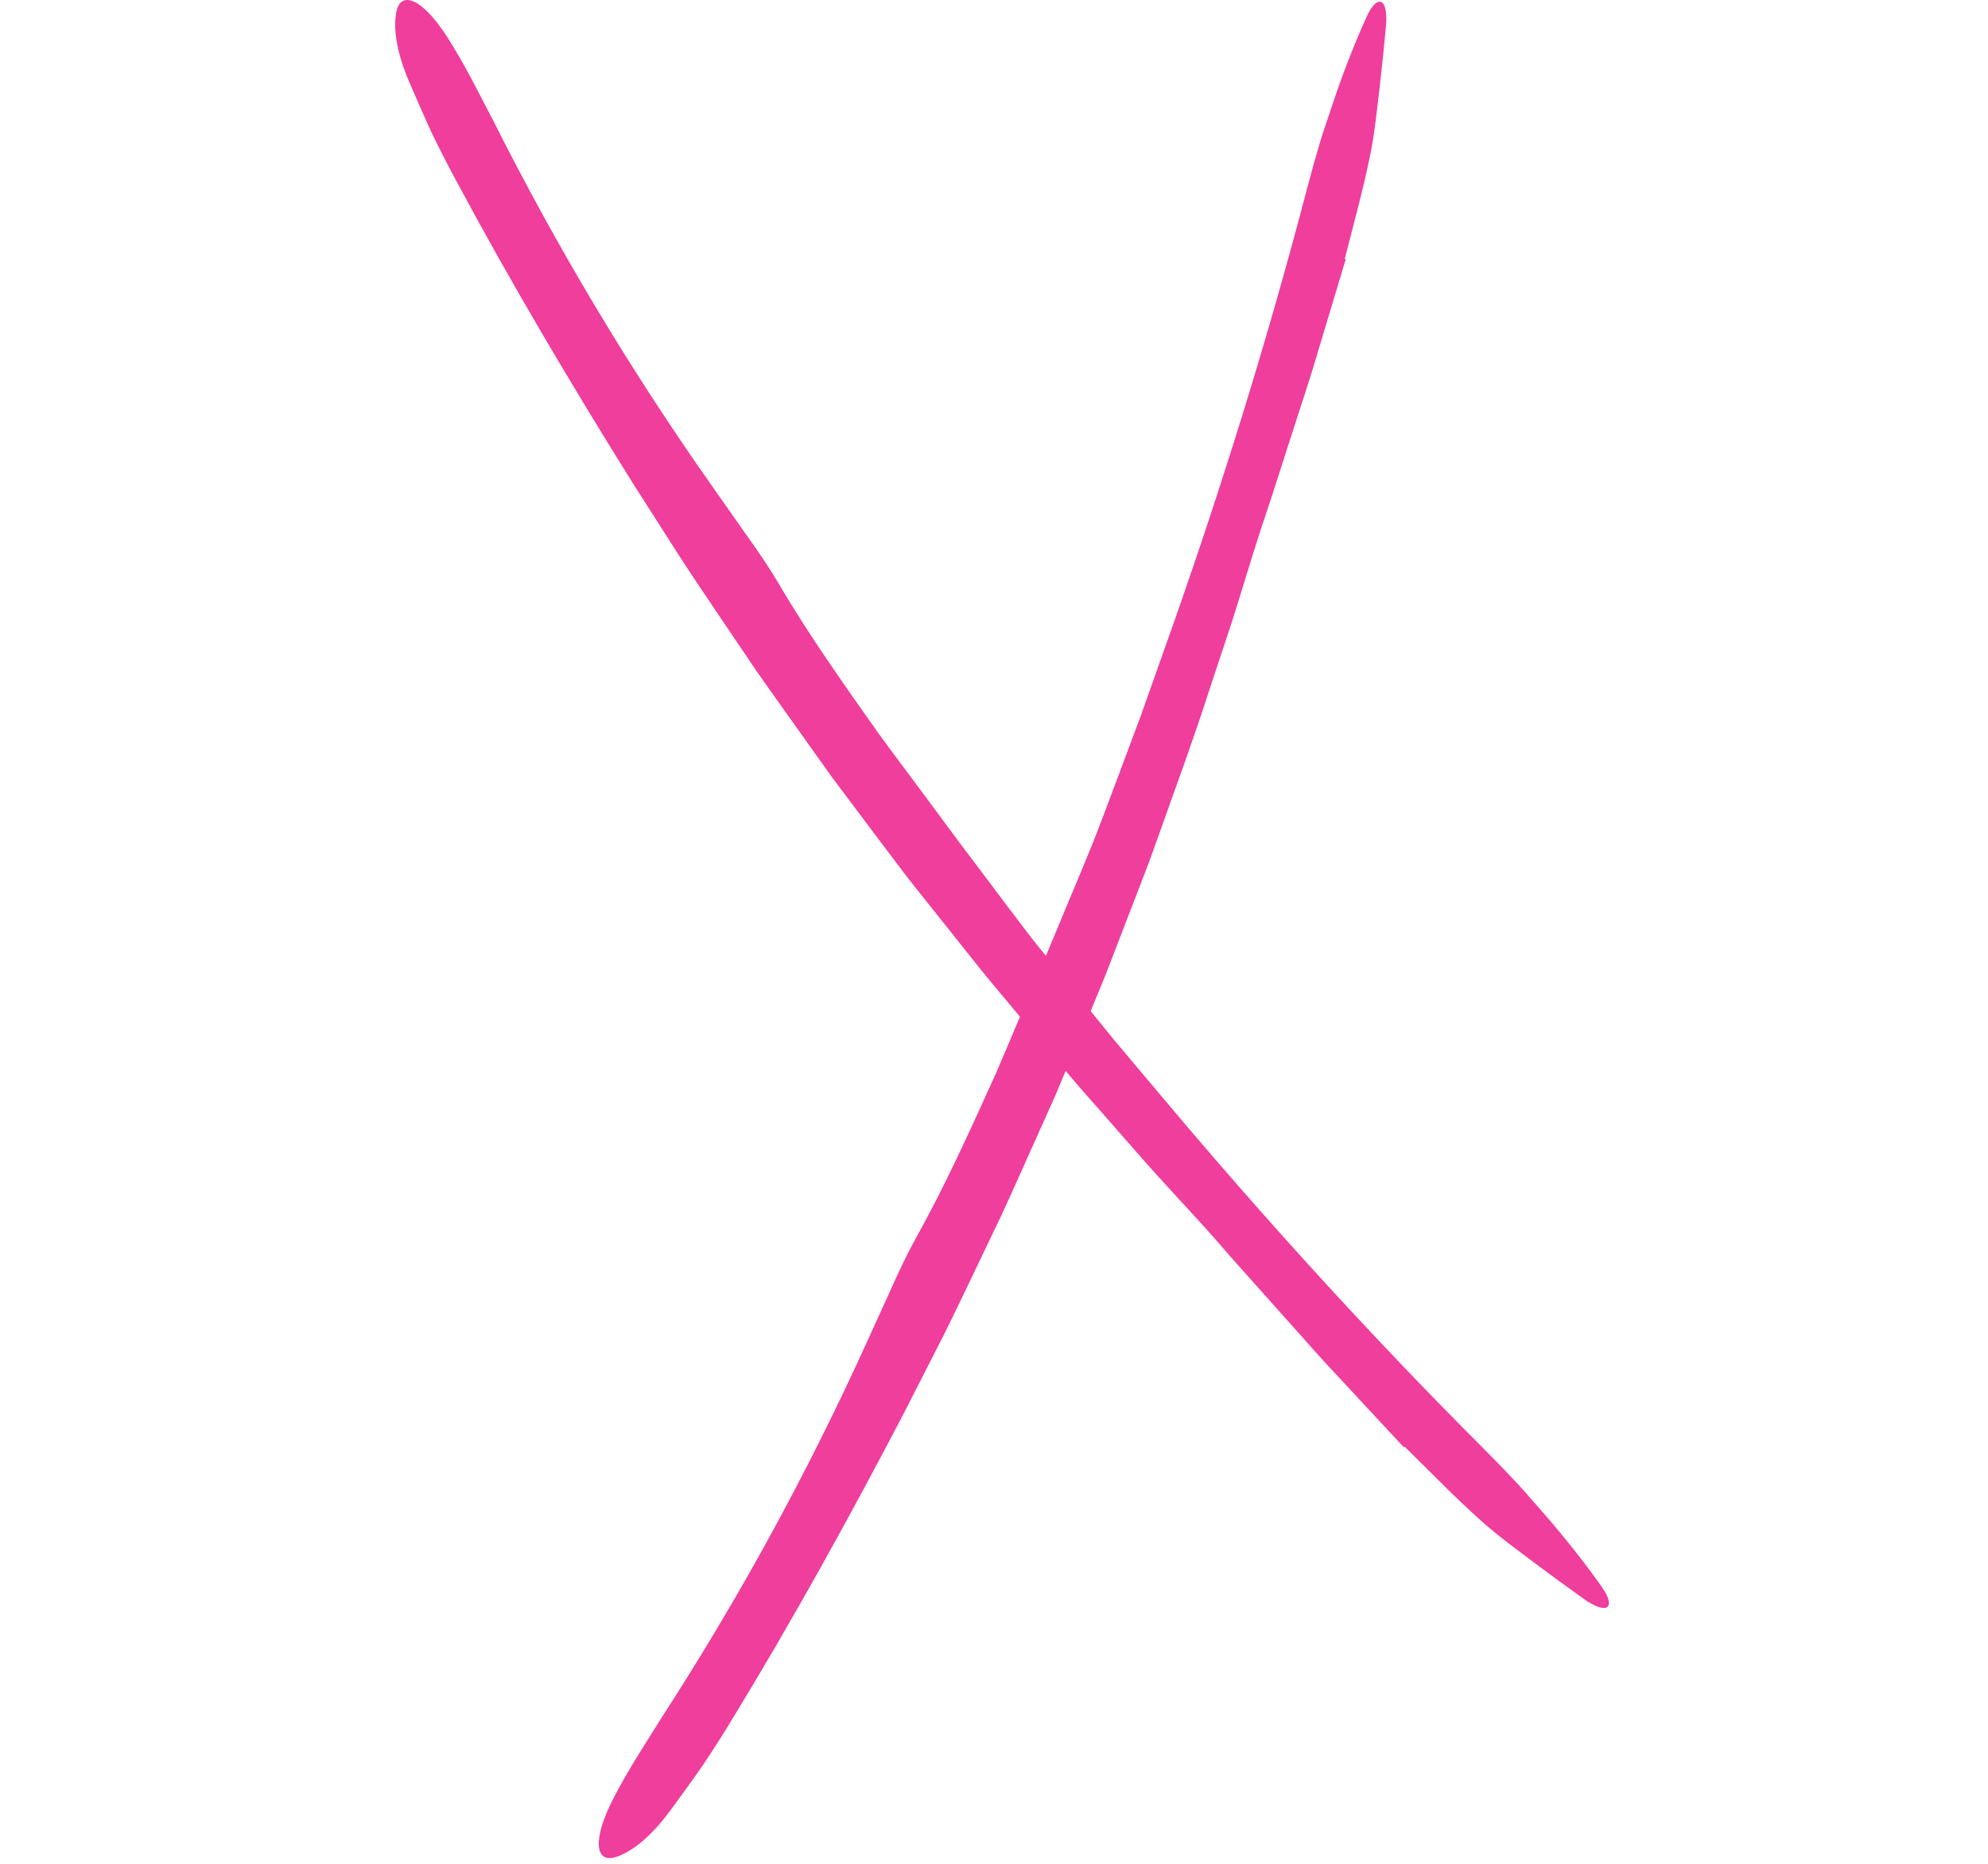
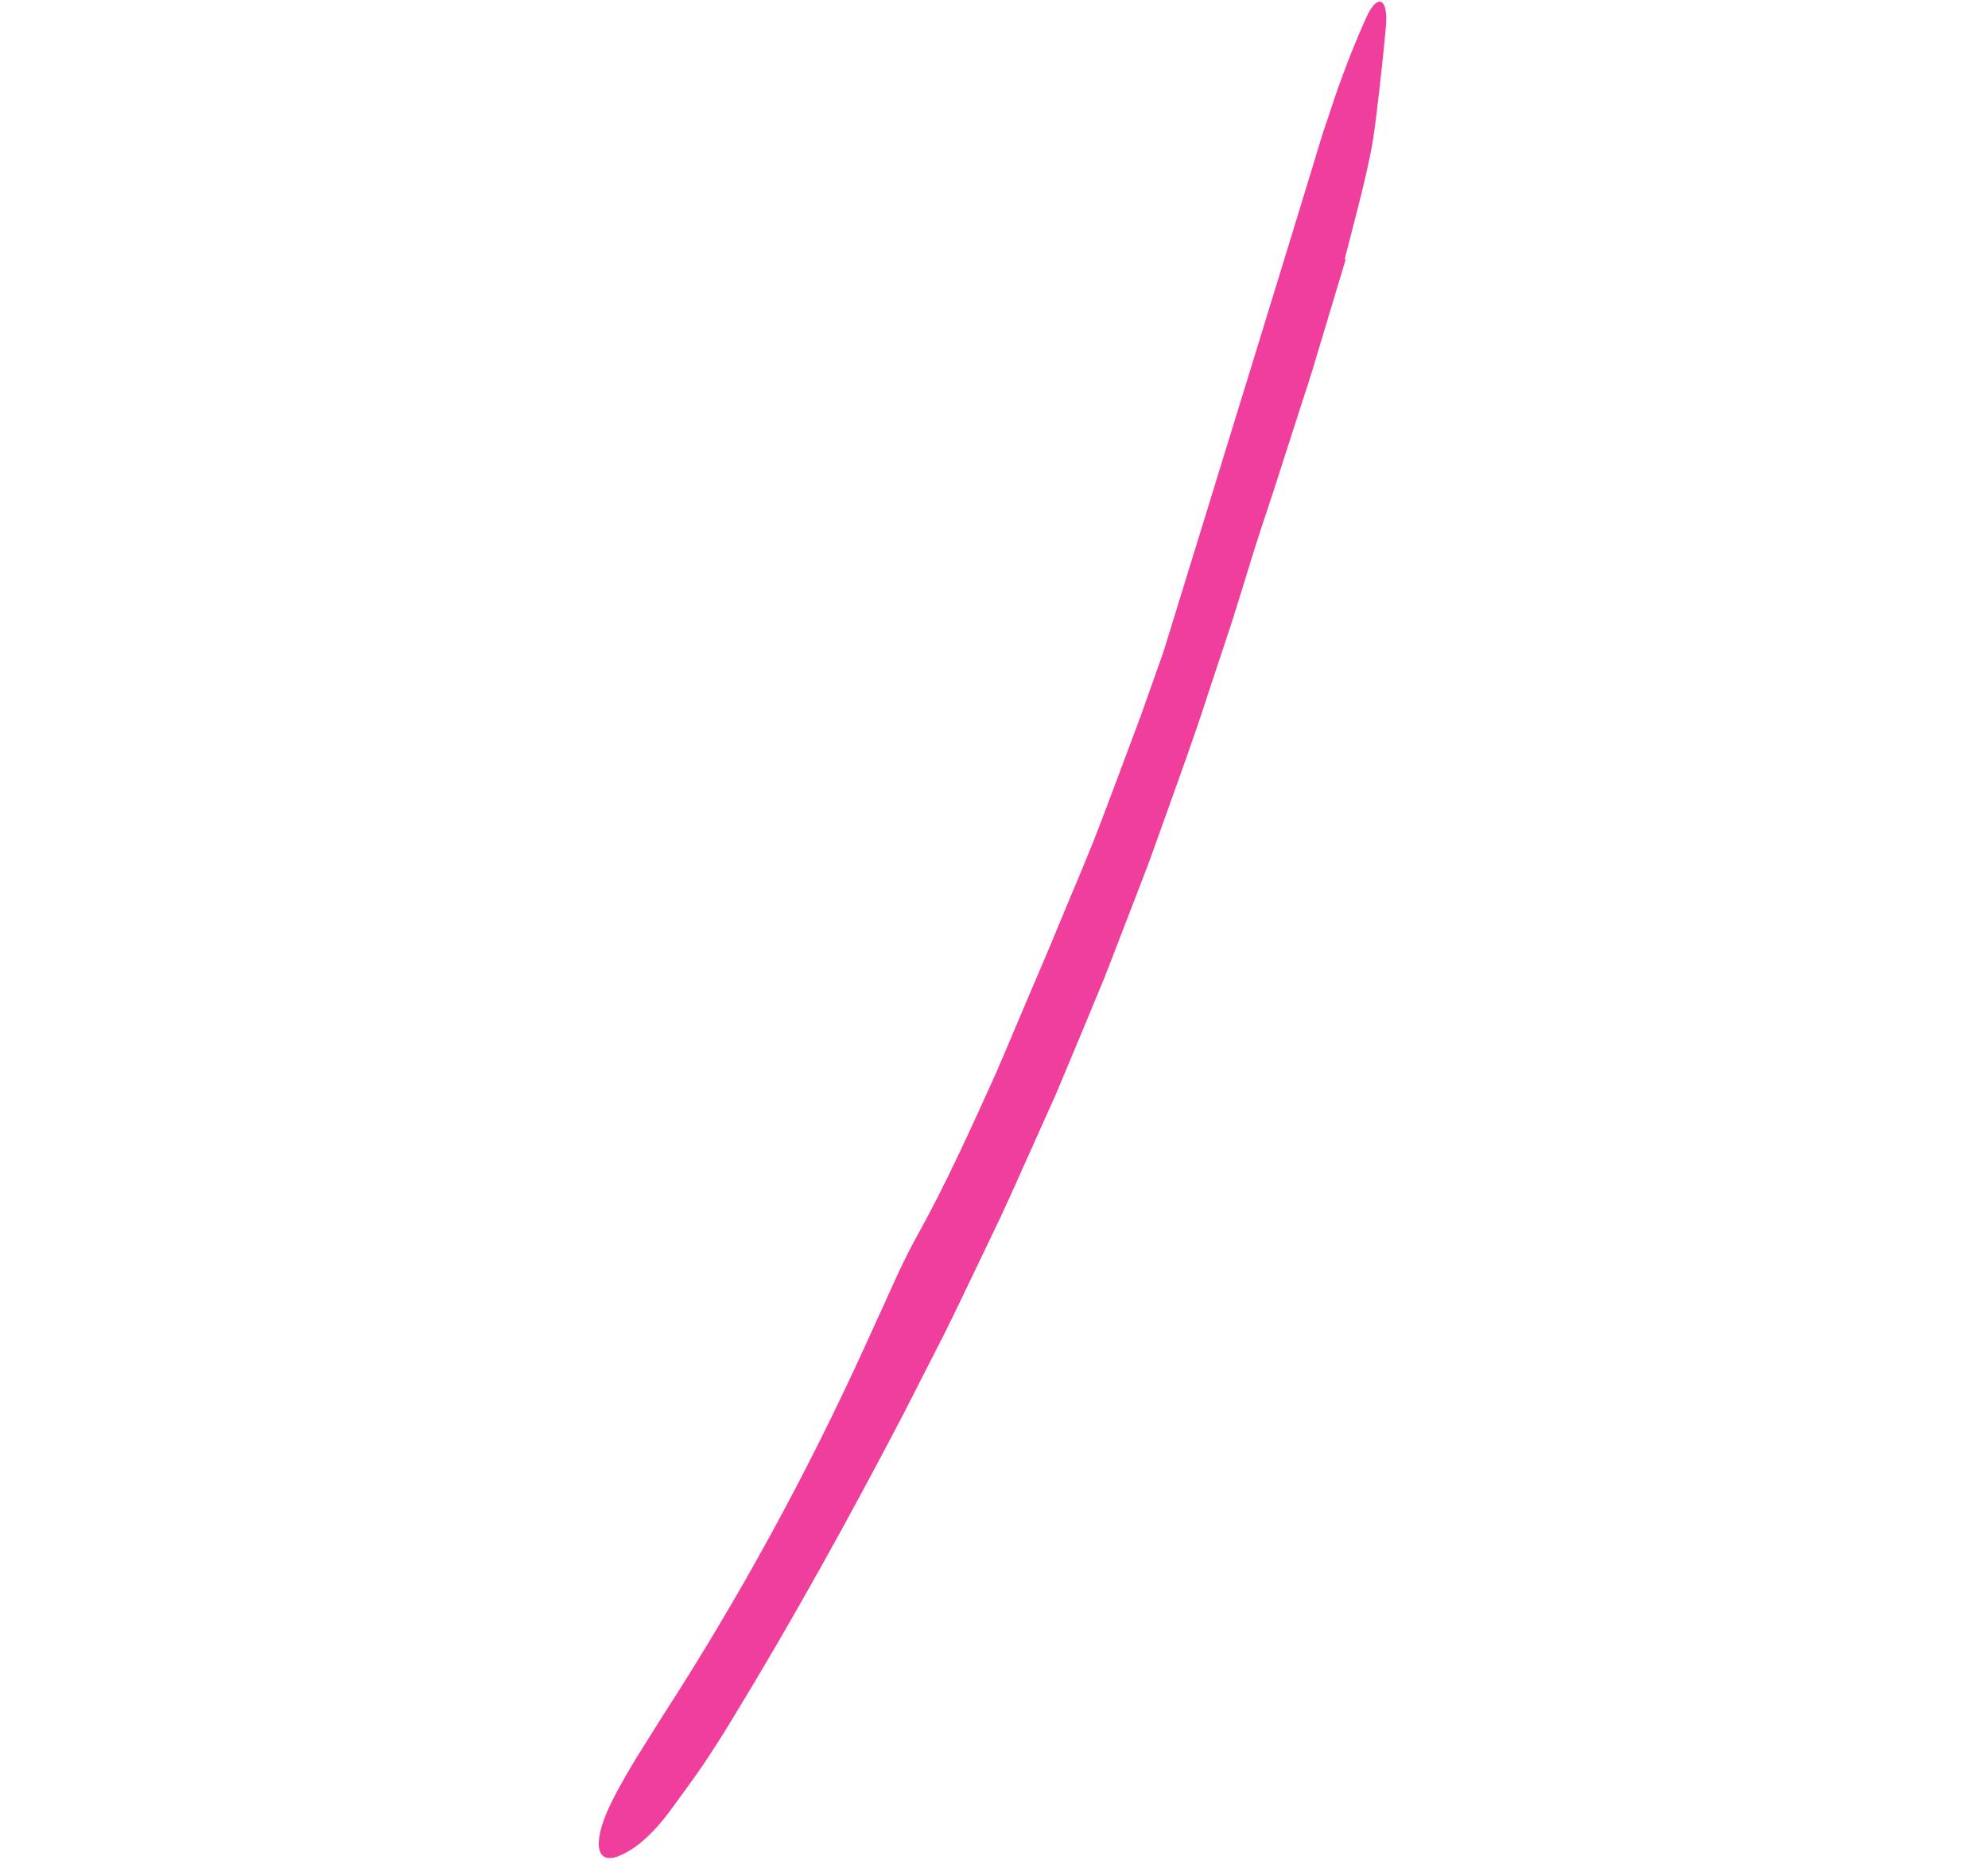
<svg xmlns="http://www.w3.org/2000/svg" width="64" height="60" viewBox="0 0 64 60" fill="none">
-   <path d="M45.195 46.592L42.977 44.206C42.605 43.812 42.245 43.406 41.884 42.999L40.8 41.784C40.418 41.353 40.029 40.928 39.649 40.494C39.272 40.058 38.891 39.625 38.502 39.201C37.986 38.634 37.463 38.073 36.951 37.502L35.433 35.771C34.409 34.628 33.435 33.441 32.447 32.265L31.709 31.381L30.991 30.481L29.555 28.678L29.198 28.226L28.85 27.767L28.155 26.847L26.771 25.003L25.123 22.689C24.85 22.302 24.572 21.92 24.304 21.529L23.509 20.352C22.983 19.564 22.444 18.785 21.929 17.99L20.398 15.596C18.39 12.382 16.455 9.12 14.665 5.778C14.392 5.276 14.134 4.762 13.884 4.246C13.644 3.725 13.418 3.198 13.192 2.679C12.761 1.684 12.662 0.947 12.754 0.414C12.889 -0.362 13.634 -0.03 14.441 1.26C14.697 1.668 14.946 2.104 15.185 2.551C15.419 3 15.655 3.453 15.884 3.893C17.934 7.974 20.282 11.896 22.909 15.627C23.27 16.141 23.639 16.665 24.005 17.186C24.376 17.703 24.733 18.225 25.047 18.751C26.035 20.44 27.172 22.036 28.302 23.638C28.88 24.428 29.473 25.209 30.054 25.997C30.347 26.39 30.633 26.788 30.928 27.178L31.812 28.349C32.246 28.932 32.685 29.513 33.128 30.091C33.576 30.665 34.04 31.228 34.497 31.795L35.878 33.492L37.286 35.164C40.623 39.145 44.121 42.992 47.794 46.667C48.161 47.033 48.516 47.4 48.859 47.769C49.031 47.951 49.194 48.141 49.355 48.33C49.52 48.514 49.681 48.699 49.84 48.883C50.473 49.62 51.051 50.357 51.568 51.087C52.041 51.759 51.748 52.013 50.981 51.468C50.44 51.082 49.89 50.68 49.339 50.267C48.791 49.851 48.224 49.443 47.709 48.982C46.86 48.224 46.047 47.385 45.225 46.576L45.195 46.592Z" fill="#EF3E9C" />
-   <path d="M43.322 8.351L42.381 11.48C42.229 12.002 42.06 12.52 41.891 13.037L41.389 14.592C41.21 15.141 41.04 15.693 40.856 16.242C40.671 16.79 40.49 17.339 40.319 17.89C40.09 18.624 39.87 19.361 39.635 20.094L38.908 22.285C38.438 23.751 37.905 25.195 37.389 26.645L36.999 27.731L36.585 28.809L35.754 30.964L35.544 31.502L35.324 32.035L34.881 33.102L33.99 35.232L32.826 37.828C32.63 38.259 32.44 38.694 32.239 39.123L31.625 40.406C31.212 41.259 30.812 42.119 30.387 42.967L29.095 45.5C27.34 48.861 25.505 52.181 23.529 55.415C23.234 55.905 22.922 56.387 22.603 56.863C22.276 57.333 21.937 57.794 21.604 58.251C20.965 59.125 20.381 59.579 19.877 59.765C19.143 60.035 19.056 59.219 19.76 57.87C19.982 57.442 20.233 57.007 20.497 56.575C20.766 56.146 21.037 55.714 21.3 55.293C23.781 51.463 25.976 47.451 27.867 43.293C28.128 42.72 28.394 42.136 28.658 41.556C28.917 40.973 29.186 40.4 29.481 39.864C30.438 38.156 31.24 36.365 32.051 34.578C32.441 33.678 32.815 32.77 33.202 31.868C33.392 31.416 33.592 30.968 33.779 30.515L34.343 29.157C34.627 28.487 34.906 27.813 35.181 27.137C35.45 26.459 35.702 25.773 35.96 25.09L36.728 23.036L37.46 20.971C39.211 16.066 40.766 11.089 42.086 6.044C42.217 5.541 42.355 5.047 42.5 4.563C42.571 4.321 42.653 4.084 42.734 3.849C42.81 3.613 42.888 3.38 42.967 3.15C43.283 2.228 43.627 1.354 43.996 0.539C44.337 -0.211 44.701 -0.082 44.617 0.86C44.556 1.526 44.485 2.207 44.406 2.895C44.322 3.581 44.255 4.28 44.117 4.961C43.891 6.08 43.577 7.21 43.293 8.332L43.322 8.351Z" fill="#EF3E9C" />
+   <path d="M43.322 8.351L42.381 11.48C42.229 12.002 42.06 12.52 41.891 13.037L41.389 14.592C41.21 15.141 41.04 15.693 40.856 16.242C40.671 16.79 40.49 17.339 40.319 17.89C40.09 18.624 39.87 19.361 39.635 20.094L38.908 22.285C38.438 23.751 37.905 25.195 37.389 26.645L36.999 27.731L36.585 28.809L35.754 30.964L35.544 31.502L35.324 32.035L34.881 33.102L33.99 35.232L32.826 37.828C32.63 38.259 32.44 38.694 32.239 39.123L31.625 40.406C31.212 41.259 30.812 42.119 30.387 42.967L29.095 45.5C27.34 48.861 25.505 52.181 23.529 55.415C23.234 55.905 22.922 56.387 22.603 56.863C22.276 57.333 21.937 57.794 21.604 58.251C20.965 59.125 20.381 59.579 19.877 59.765C19.143 60.035 19.056 59.219 19.76 57.87C19.982 57.442 20.233 57.007 20.497 56.575C20.766 56.146 21.037 55.714 21.3 55.293C23.781 51.463 25.976 47.451 27.867 43.293C28.128 42.72 28.394 42.136 28.658 41.556C28.917 40.973 29.186 40.4 29.481 39.864C30.438 38.156 31.24 36.365 32.051 34.578C32.441 33.678 32.815 32.77 33.202 31.868C33.392 31.416 33.592 30.968 33.779 30.515L34.343 29.157C34.627 28.487 34.906 27.813 35.181 27.137C35.45 26.459 35.702 25.773 35.96 25.09L36.728 23.036L37.46 20.971C42.217 5.541 42.355 5.047 42.5 4.563C42.571 4.321 42.653 4.084 42.734 3.849C42.81 3.613 42.888 3.38 42.967 3.15C43.283 2.228 43.627 1.354 43.996 0.539C44.337 -0.211 44.701 -0.082 44.617 0.86C44.556 1.526 44.485 2.207 44.406 2.895C44.322 3.581 44.255 4.28 44.117 4.961C43.891 6.08 43.577 7.21 43.293 8.332L43.322 8.351Z" fill="#EF3E9C" />
</svg>